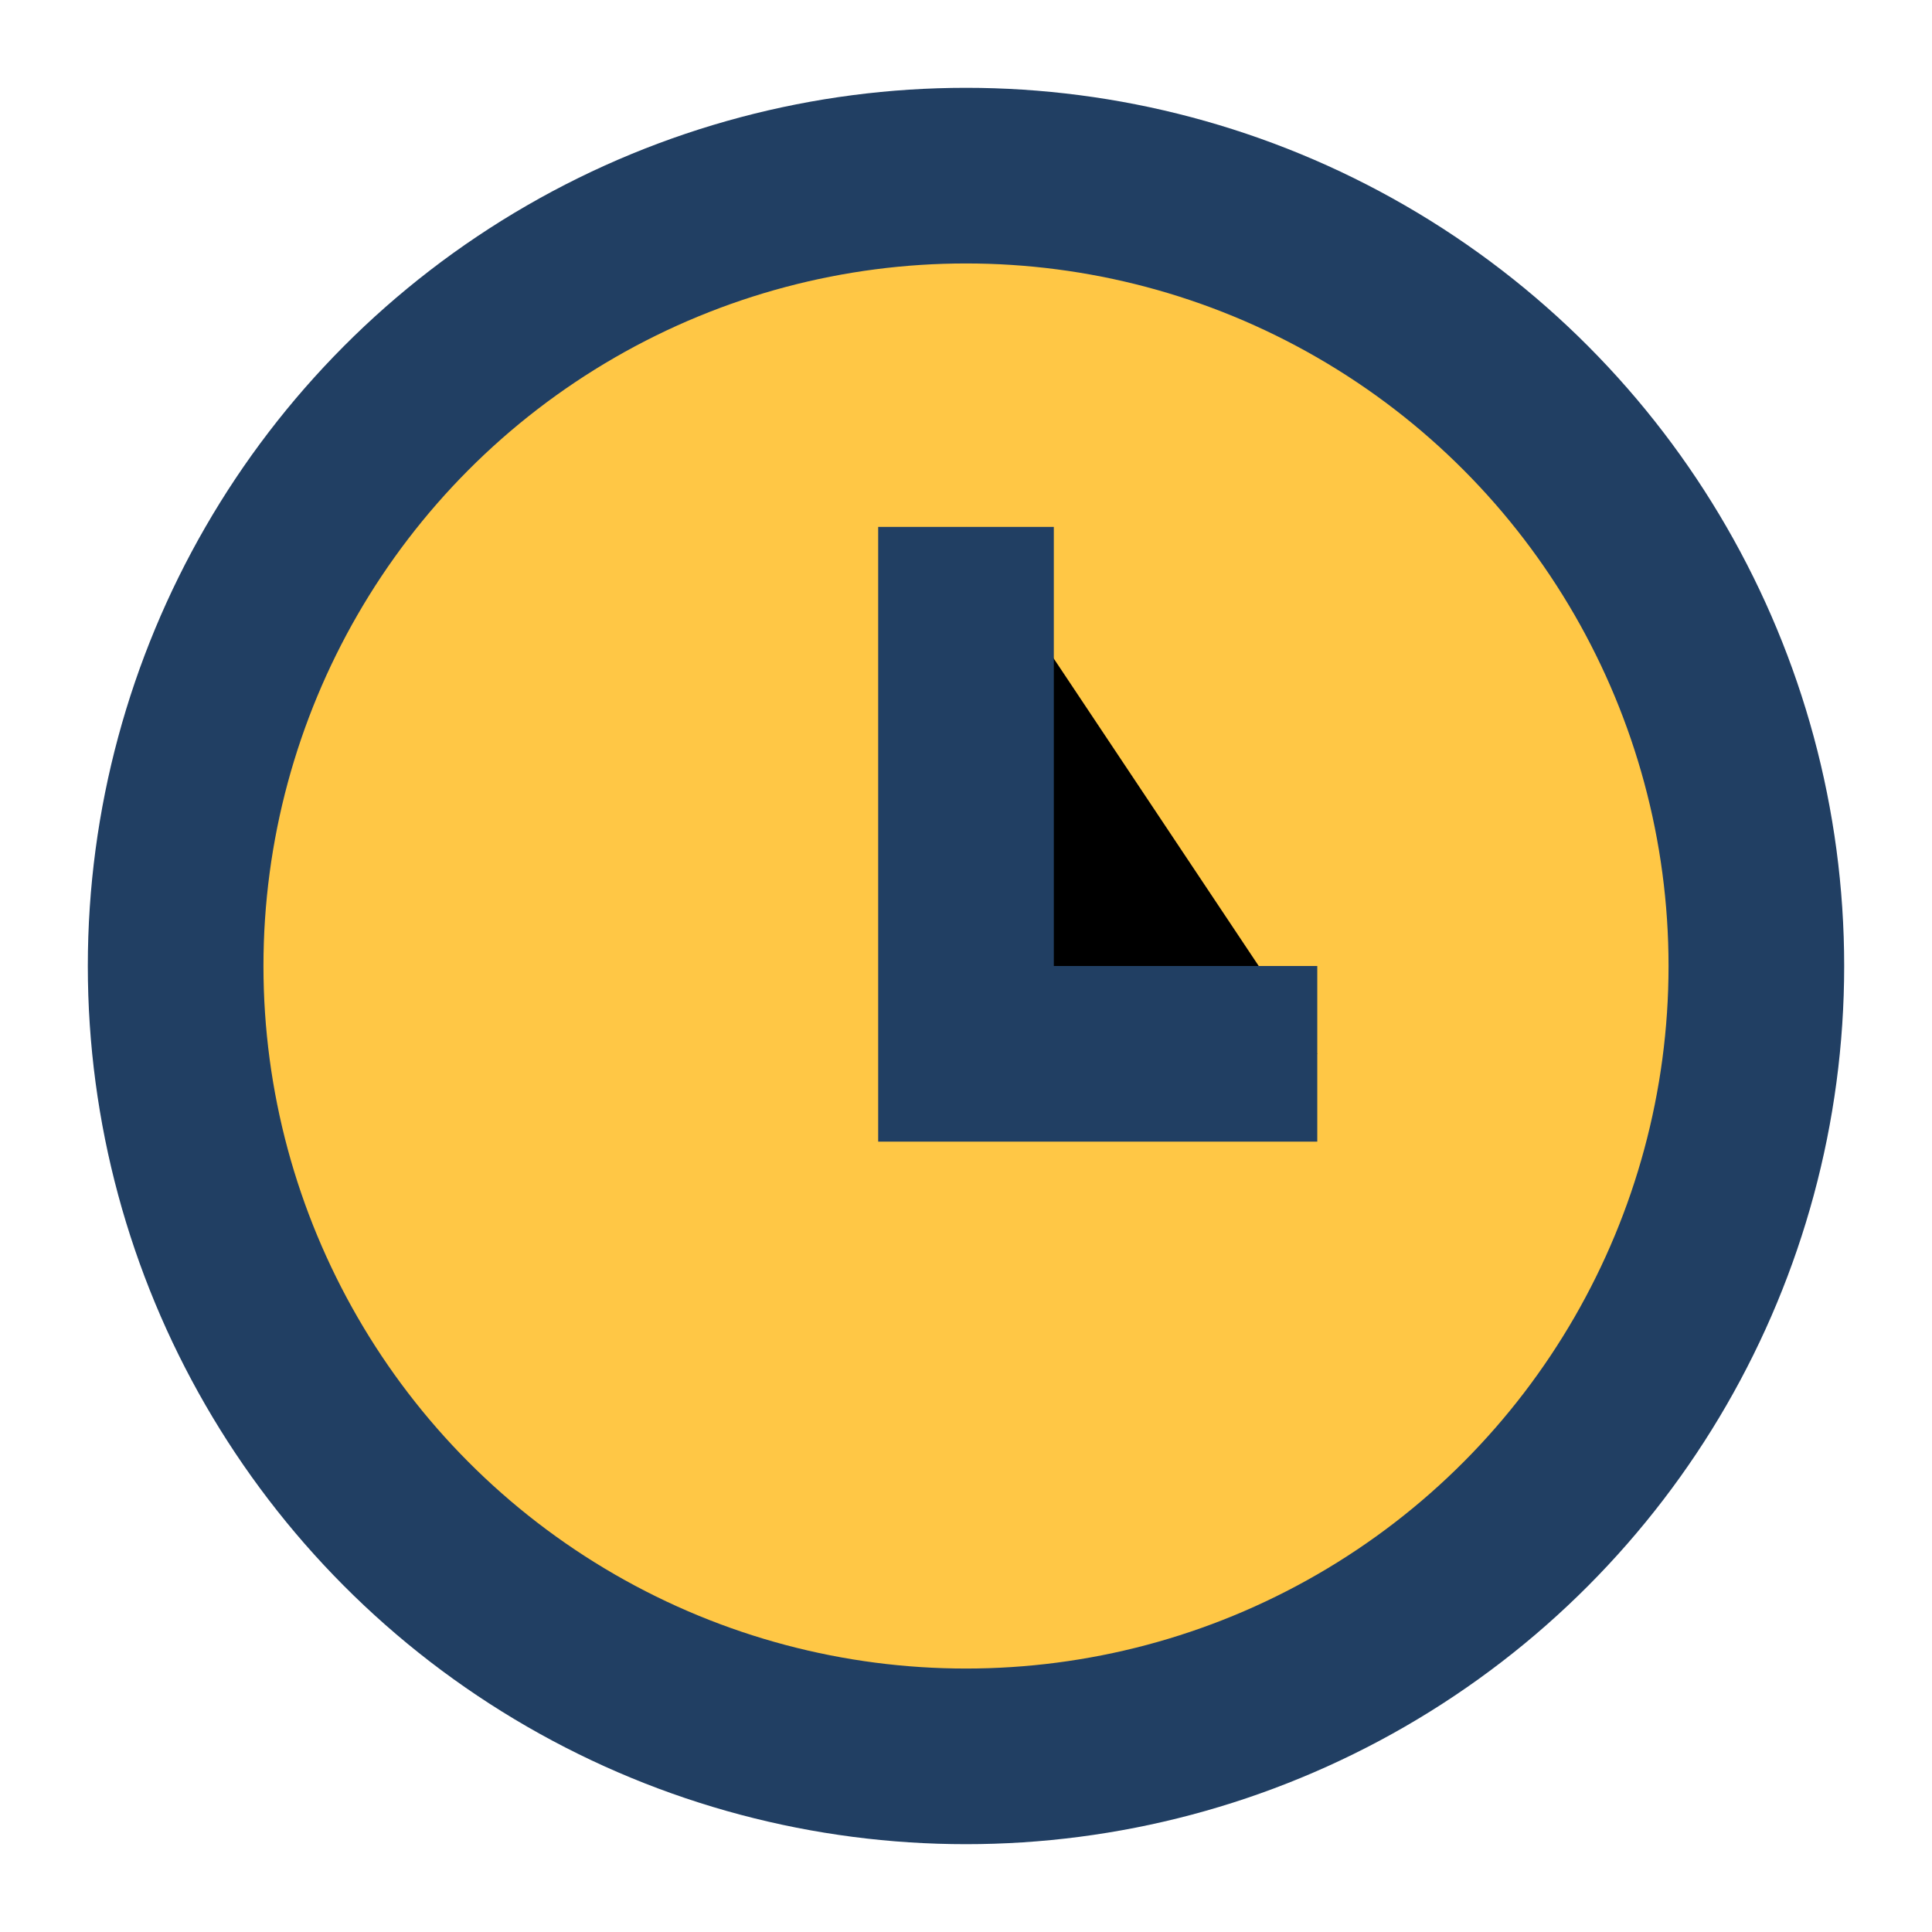
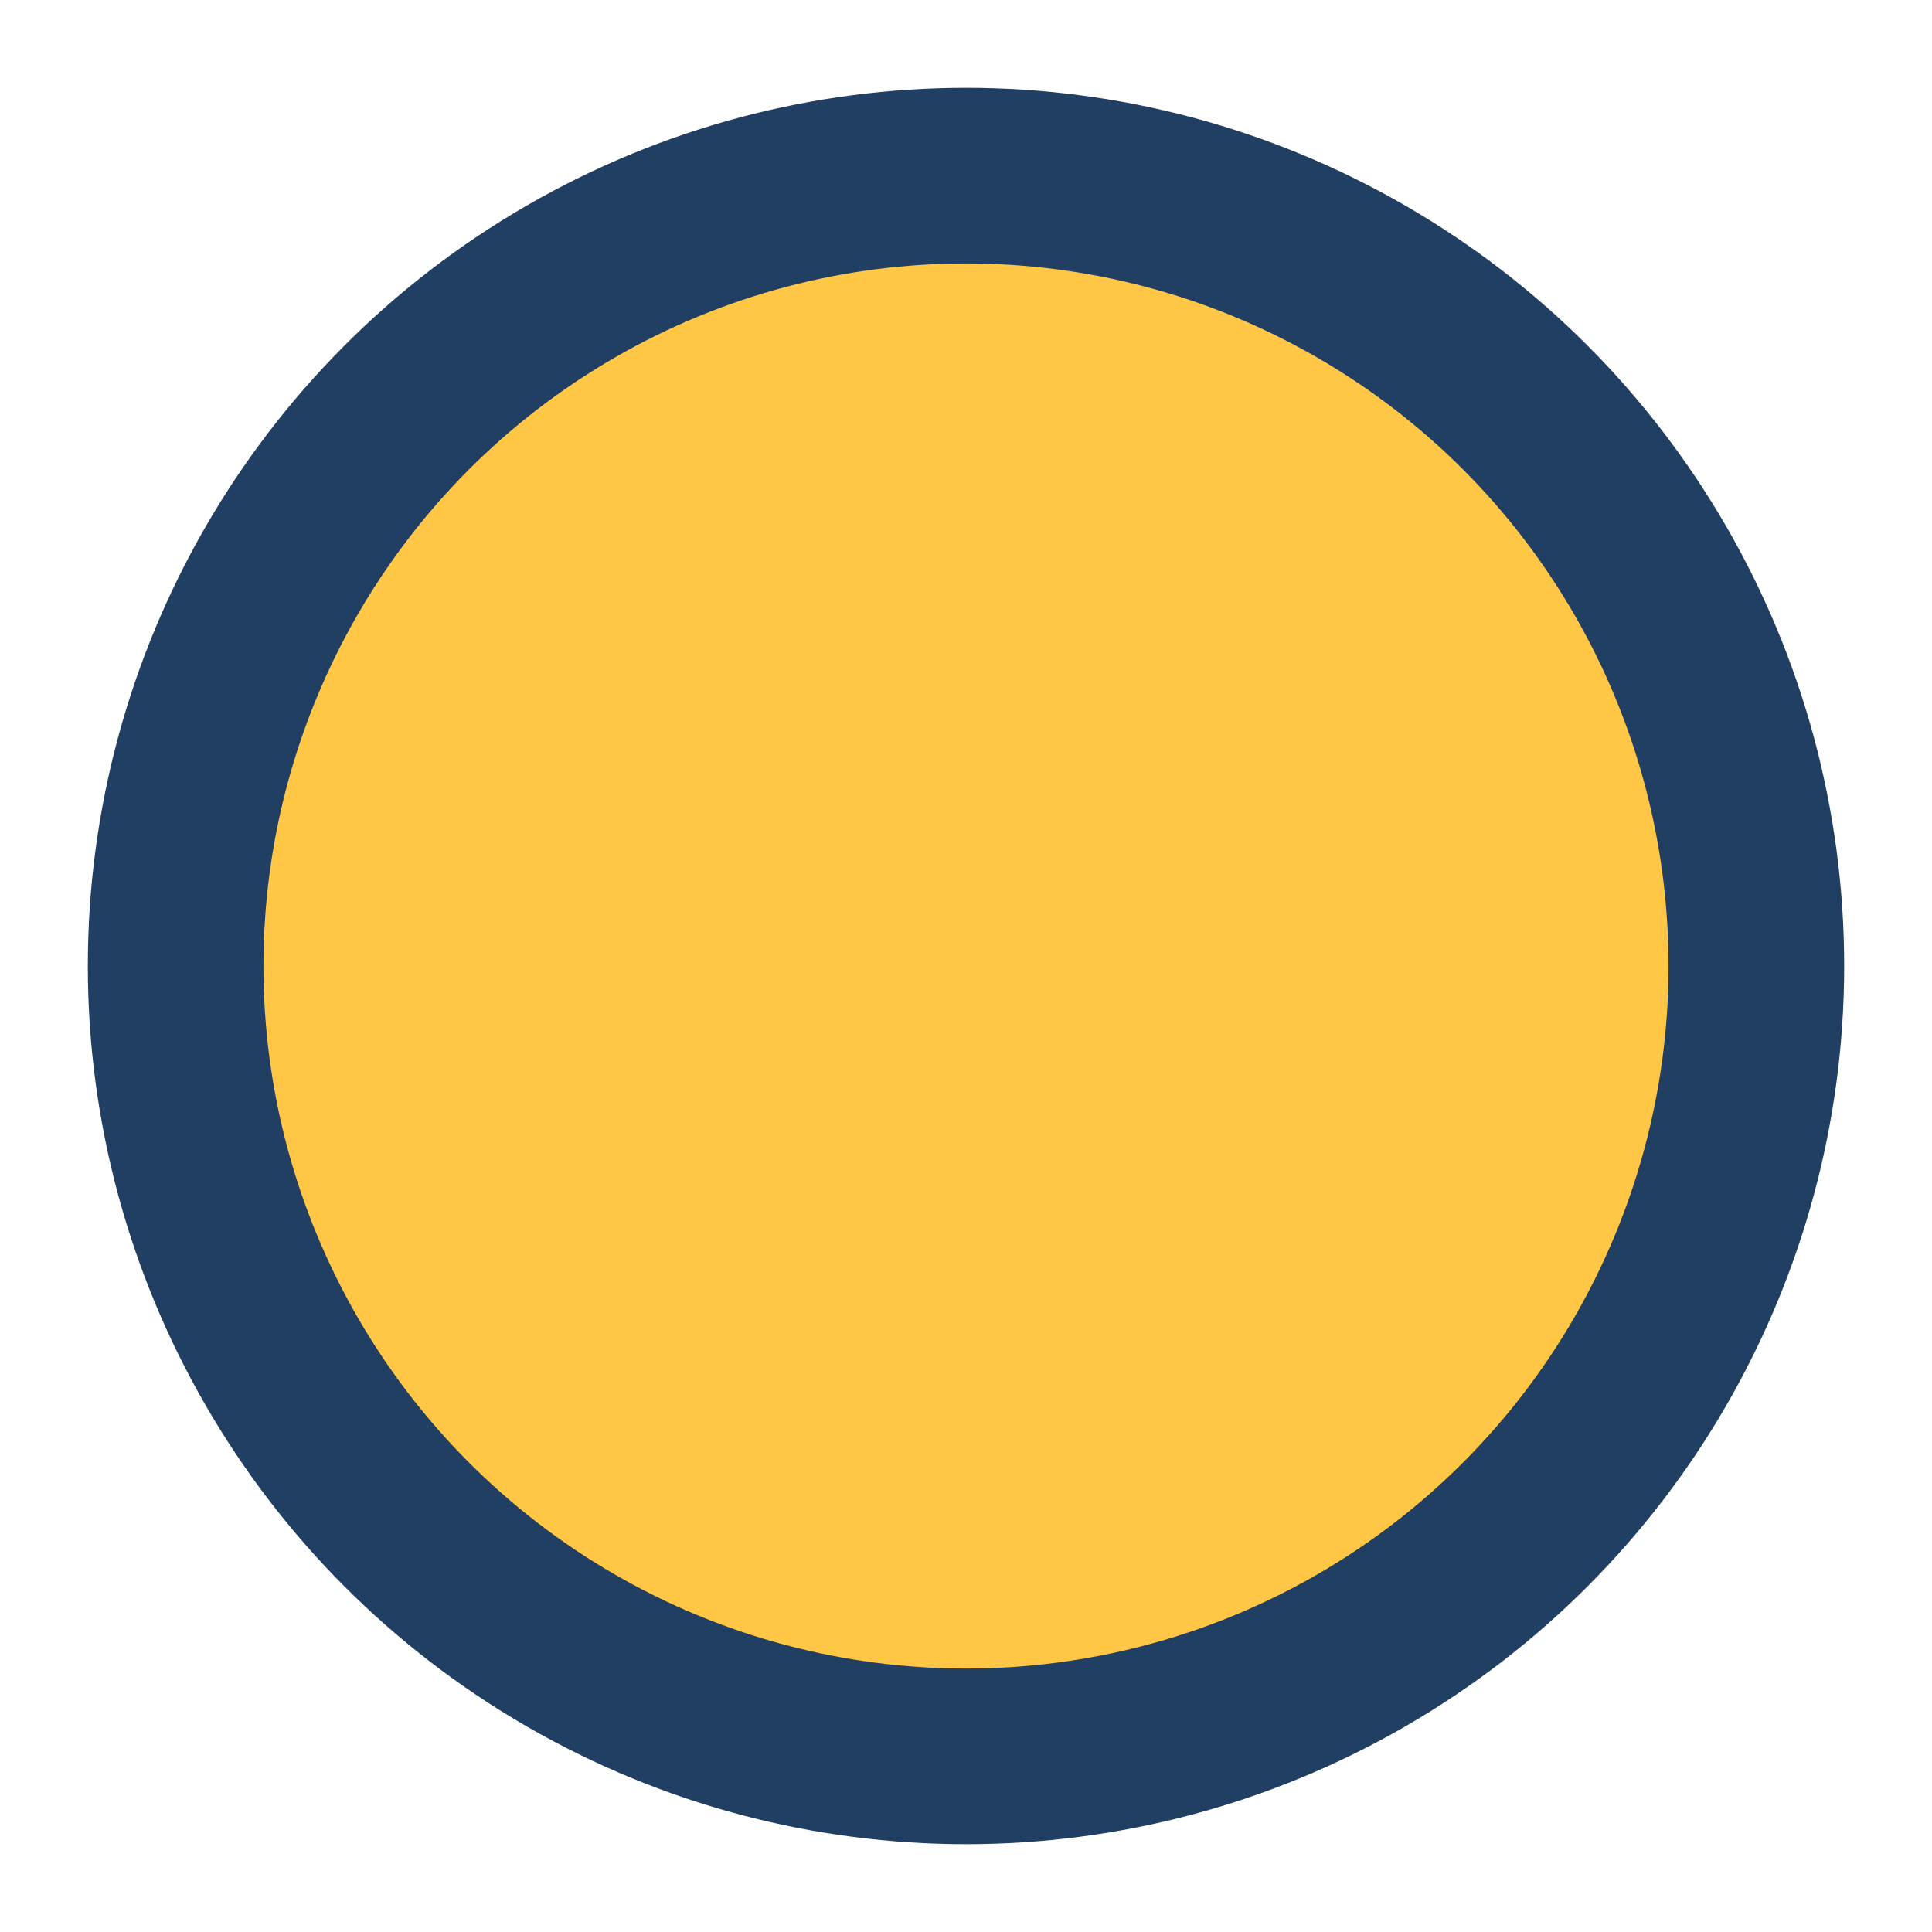
<svg xmlns="http://www.w3.org/2000/svg" width="22" height="22" viewBox="0 0 22 22">
  <circle cx="11" cy="11" r="9" stroke="#213F63" stroke-width="2" fill="#FFC745" />
-   <path d="M11 6v6h4" stroke="#213F63" stroke-width="2" />
</svg>